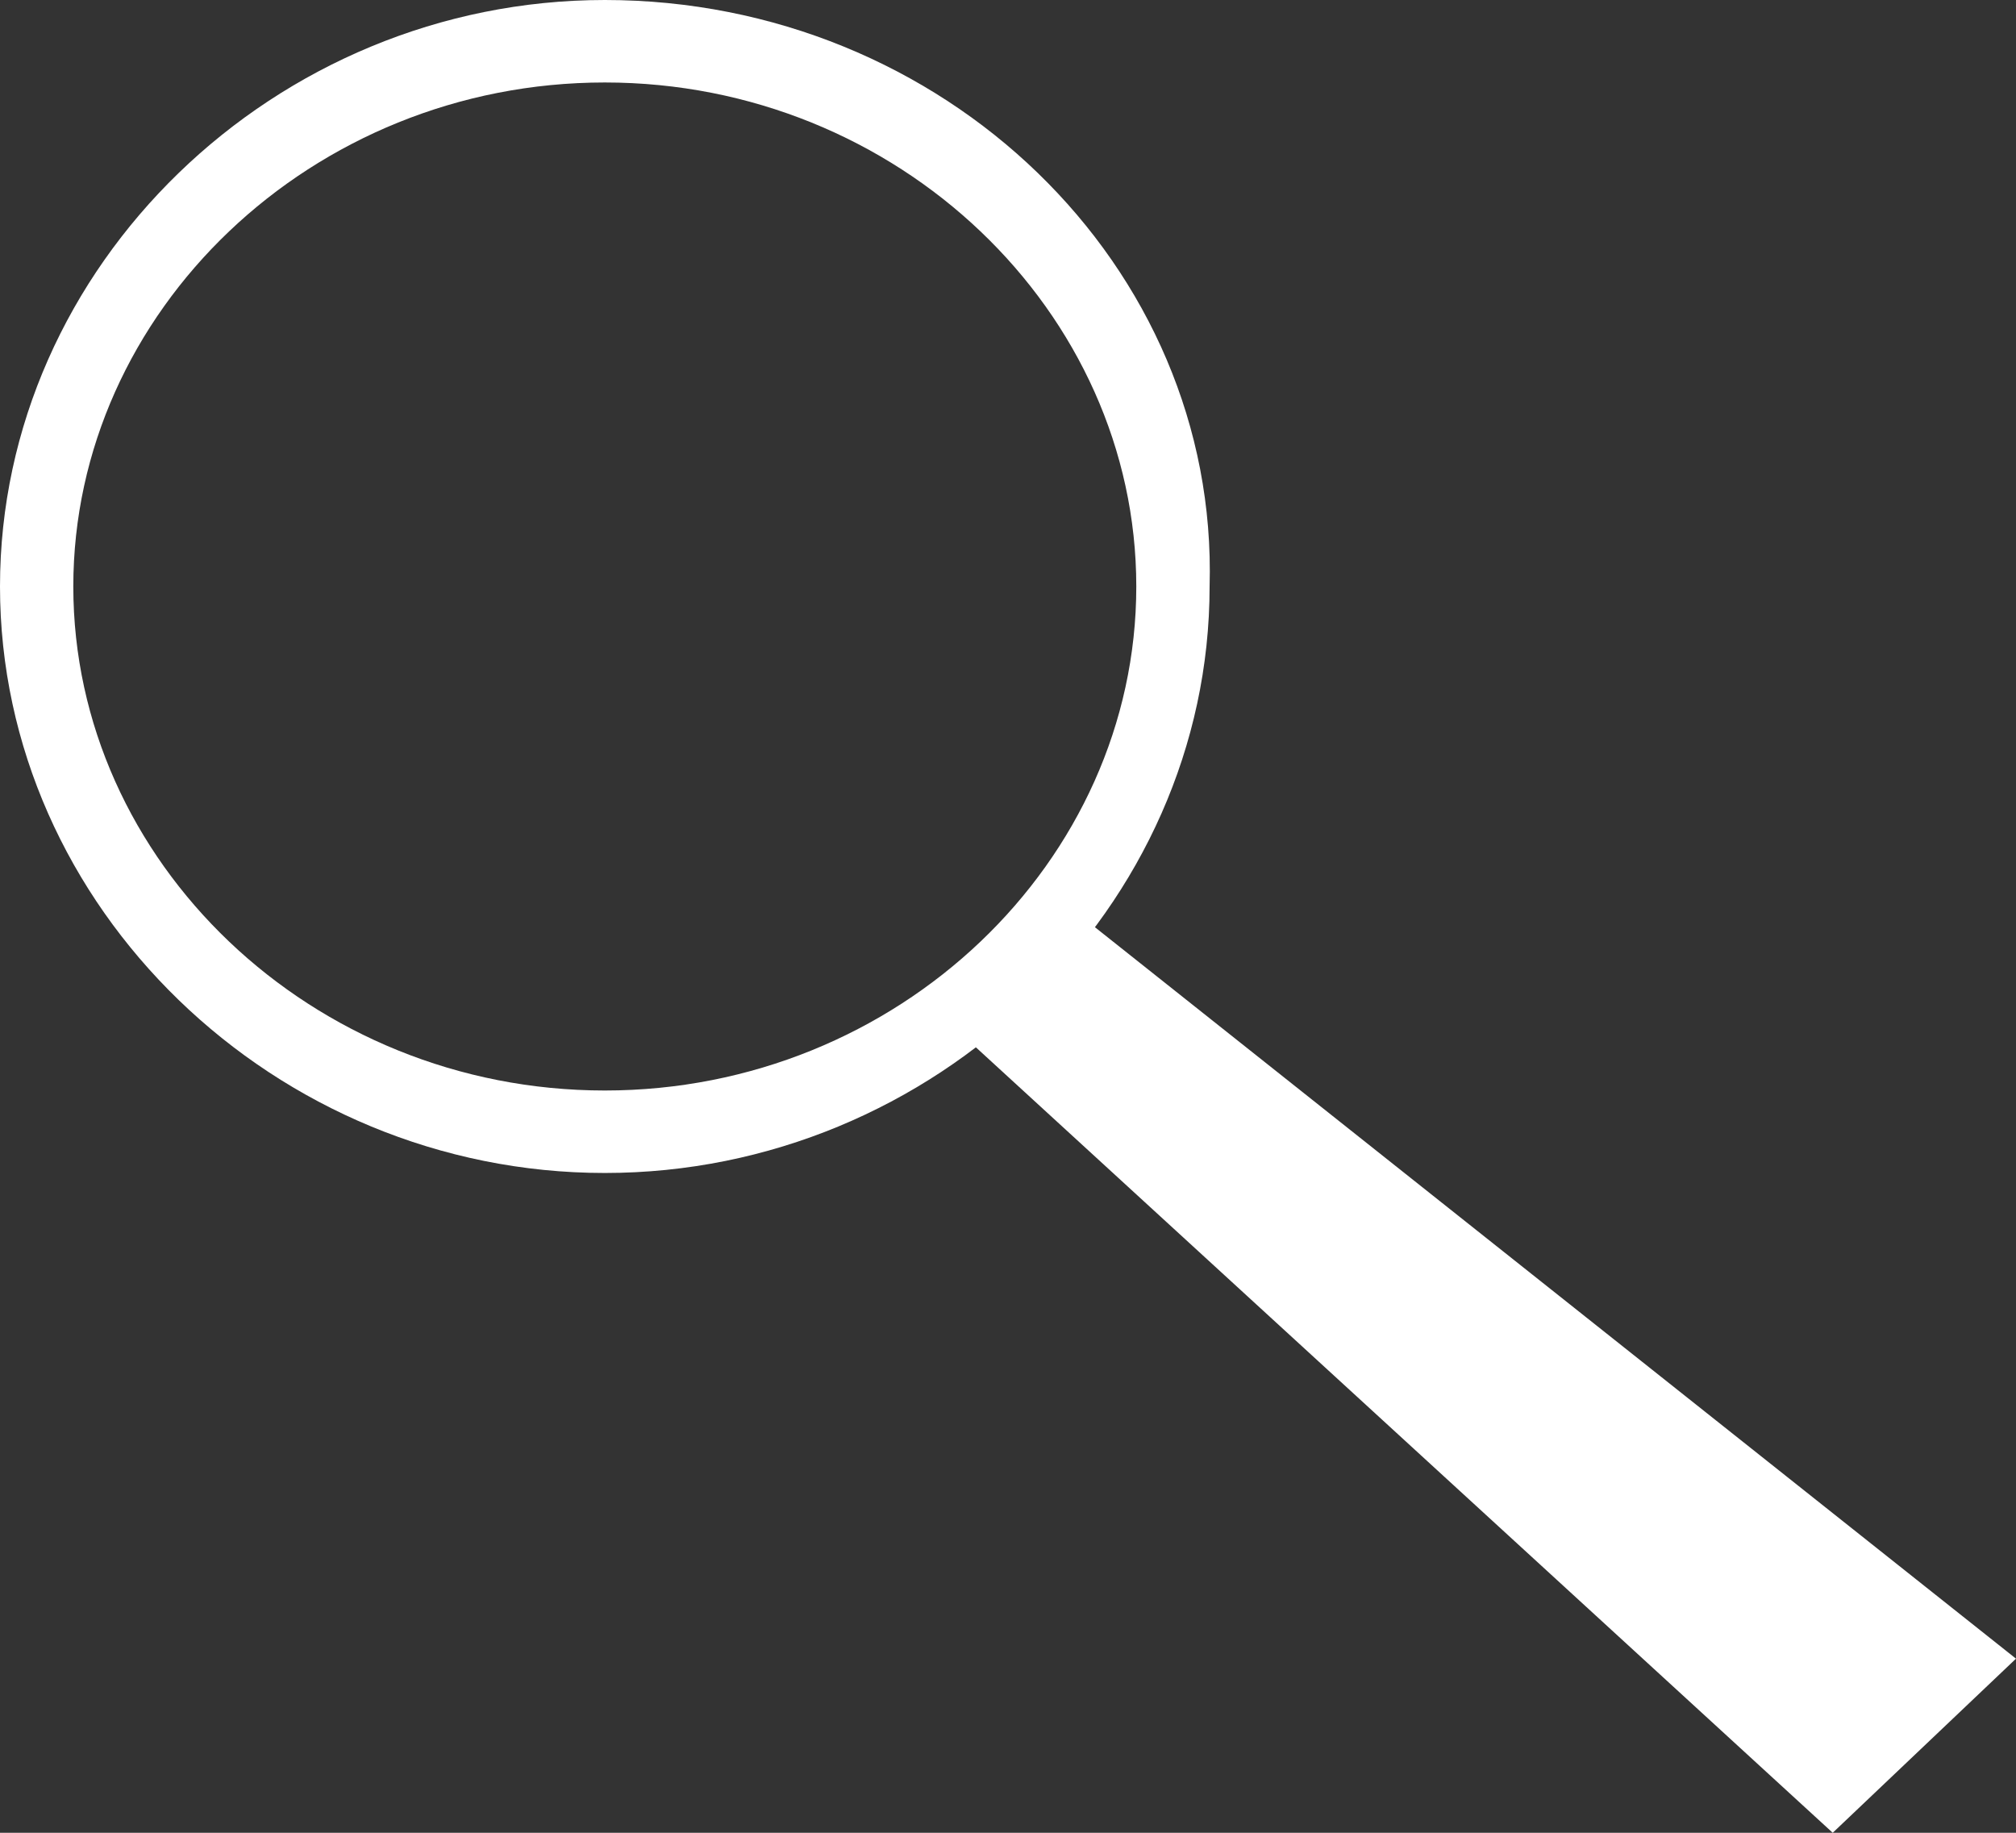
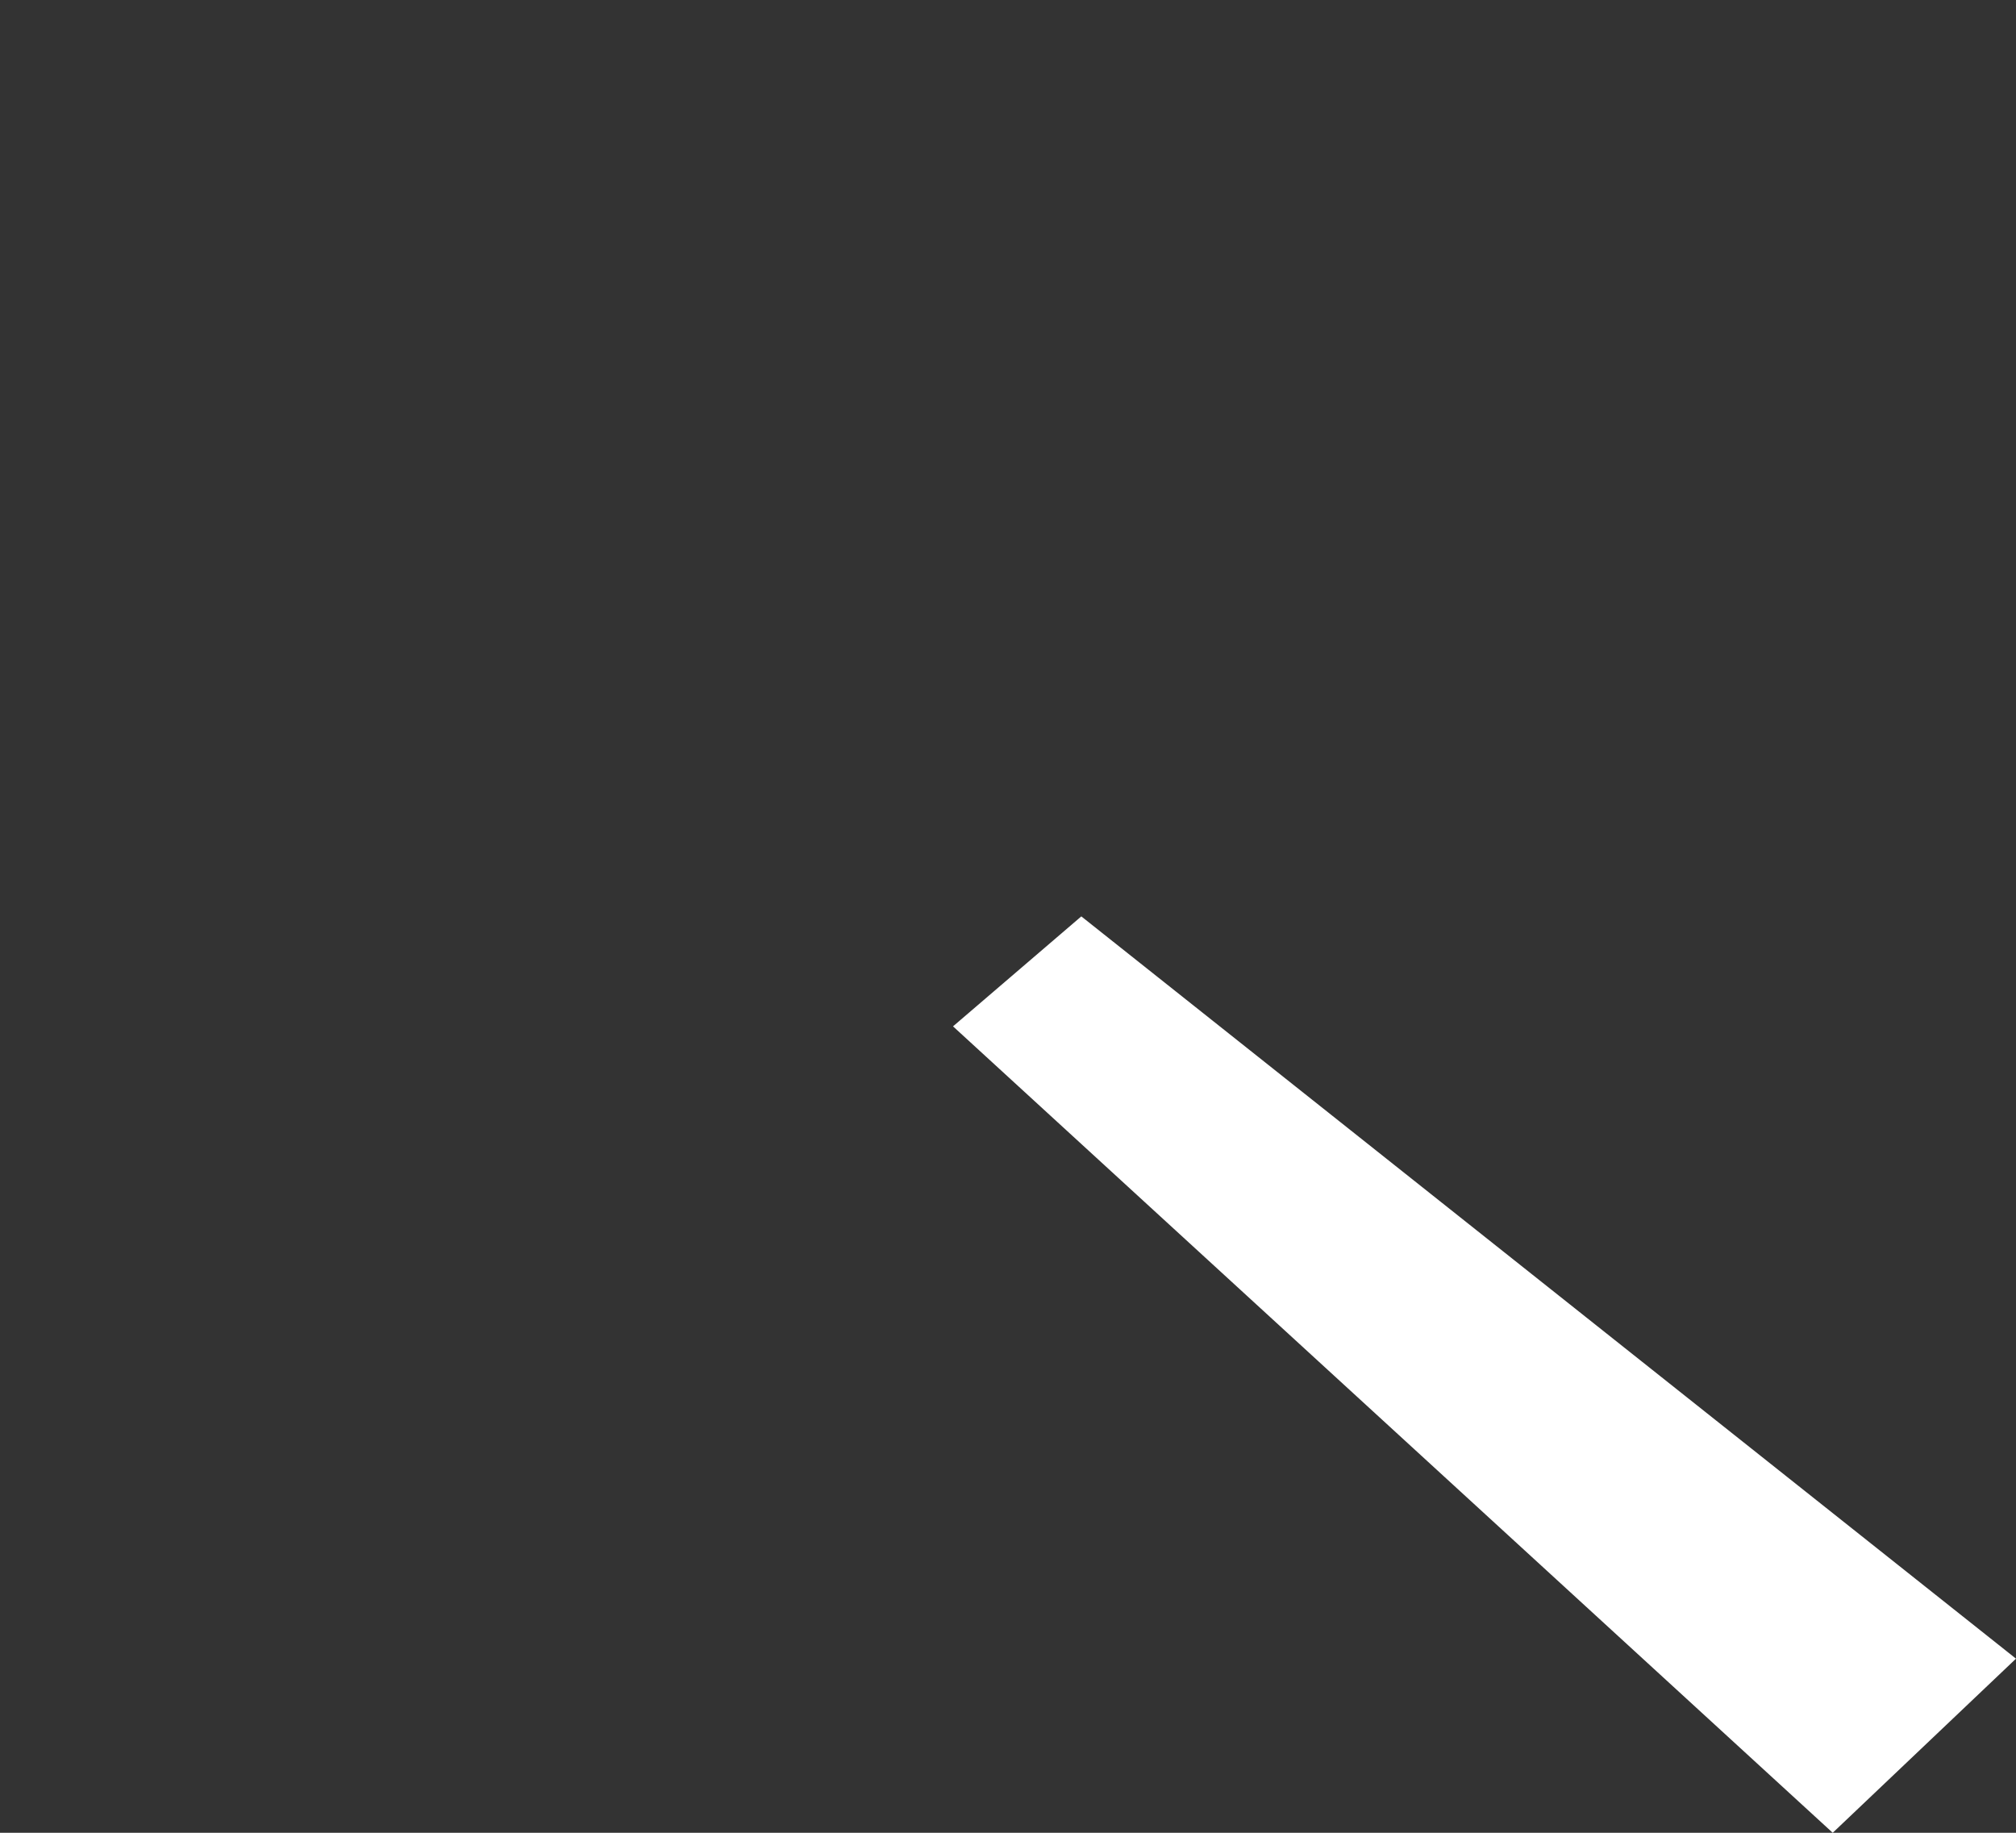
<svg xmlns="http://www.w3.org/2000/svg" version="1.1" id="Ebene_1" x="0px" y="0px" viewBox="0 0 22 20" style="enable-background:new 0 0 22 20;" xml:space="preserve">
  <rect x="0" y="0" width="22" height="20" fill="#333333" stroke="none" />
  <style type="text/css">
	.st0{fill:#FFFFFF;}
</style>
  <g>
-     <path class="st0" d="M6.6,0C3,0,0,2.9,0,6.4c0,3.5,3,6.4,6.6,6.4s6.6-2.9,6.6-6.4C13.3,2.9,10.3,0,6.6,0z M6.6,11.9   c-3.2,0-5.8-2.5-5.8-5.5c0-3,2.6-5.5,5.8-5.5c3.2,0,5.8,2.5,5.8,5.5C12.4,9.4,9.8,11.9,6.6,11.9z" />
    <polygon class="st0" points="10.4,11.2 11.8,10 22,18.1 20,20  " />
  </g>
</svg>